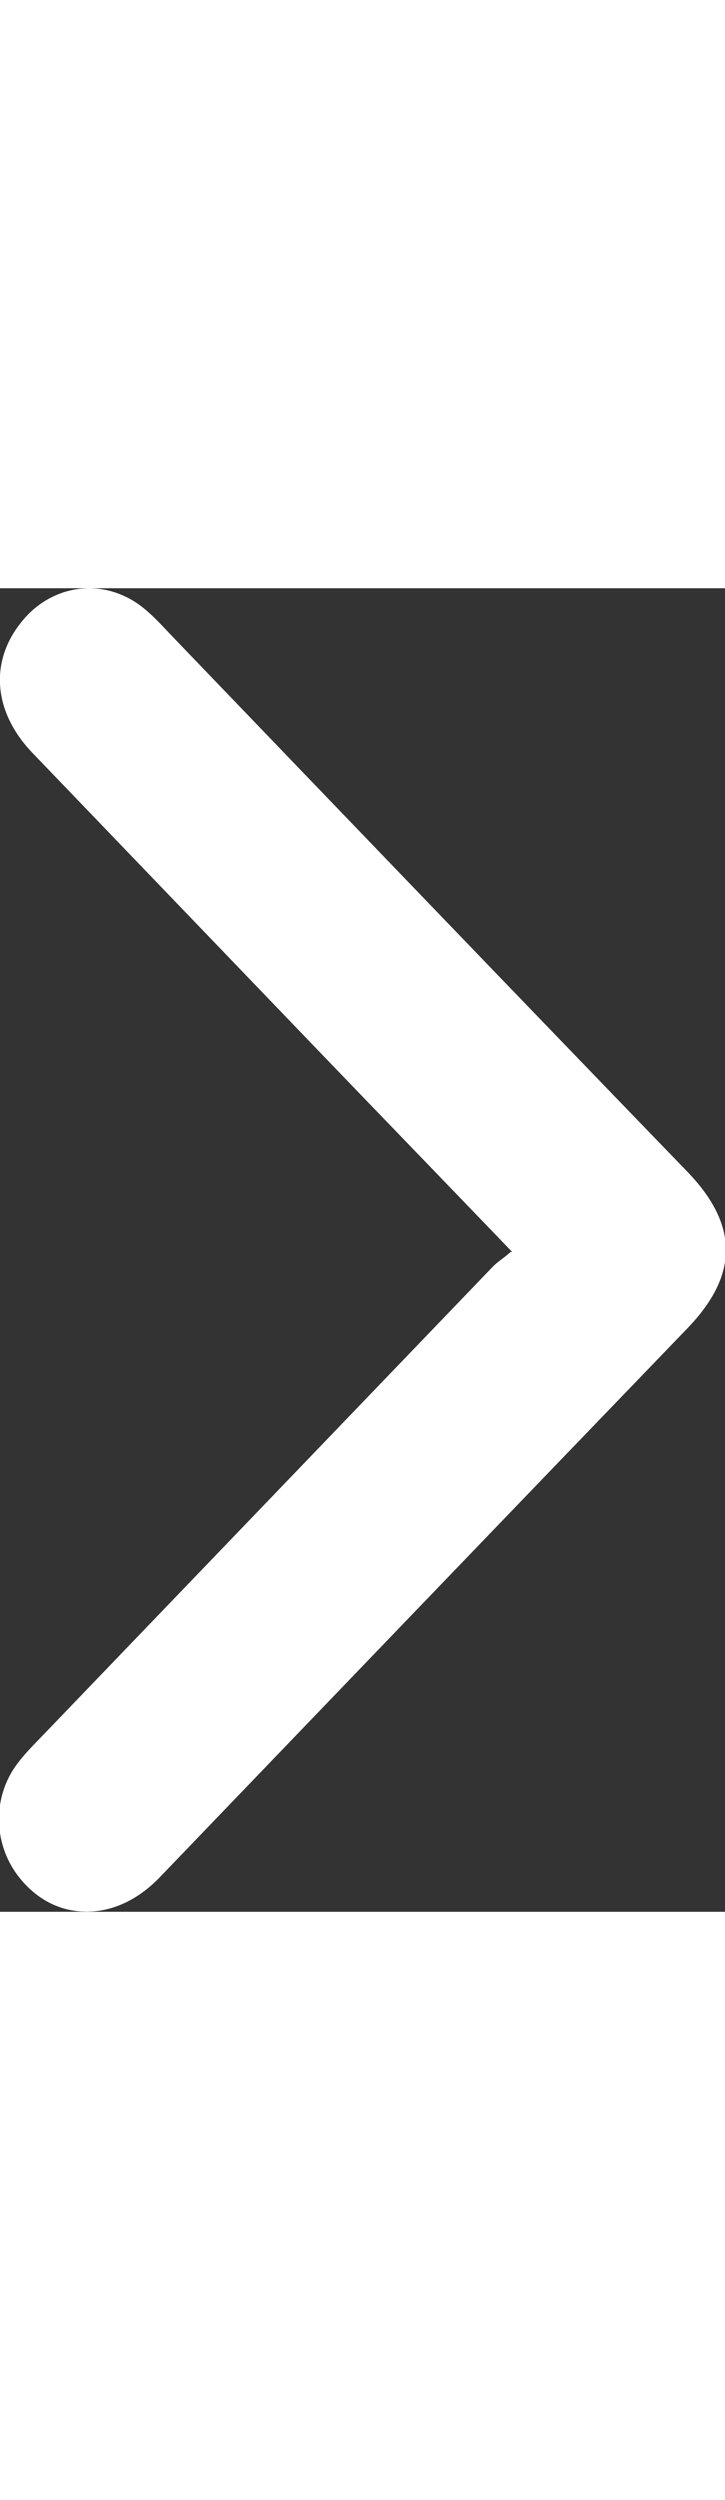
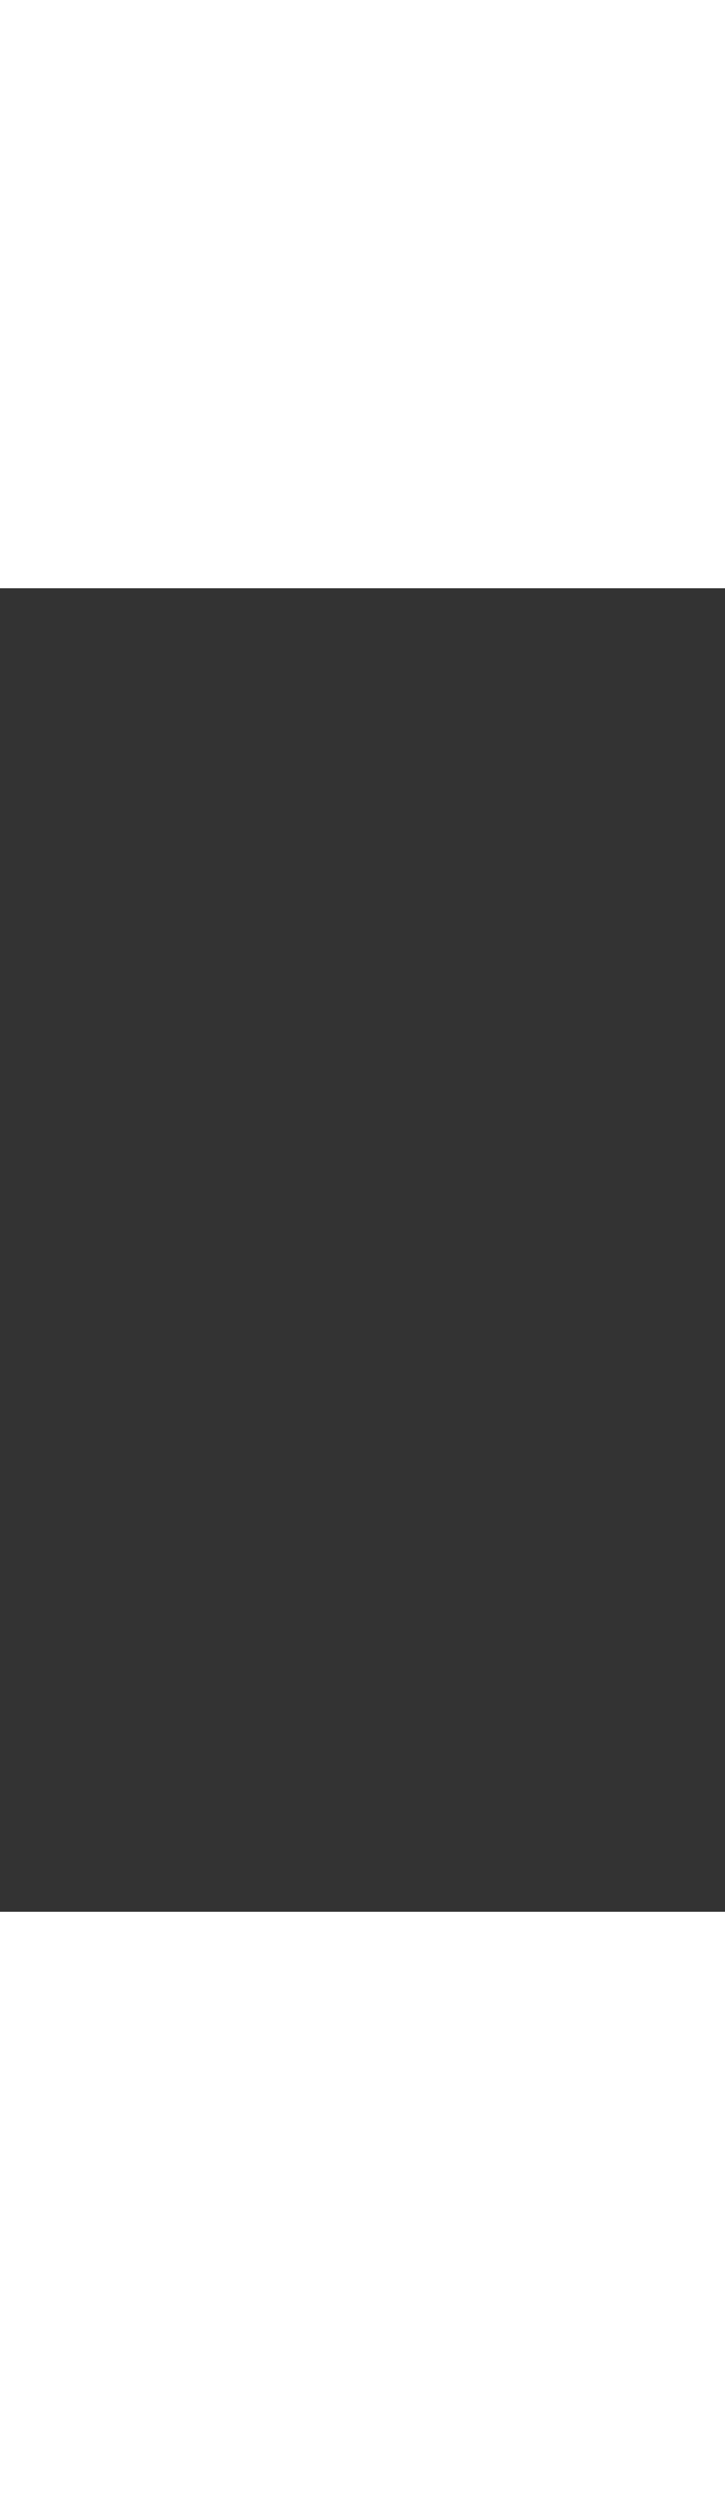
<svg xmlns="http://www.w3.org/2000/svg" width="9" height="31" viewBox="0 0 17 31" fill="none">
  <rect x="0" y="0" width="17" height="31" fill="#333333" stroke="none" />
  <g clip-path="url(#clip0_207_457)">
-     <path d="M12.011 15.545C11.838 15.686 11.703 15.776 11.592 15.891C8.081 19.544 4.57 23.196 1.059 26.848C0.85 27.066 0.64 27.284 0.455 27.515C-0.136 28.297 -0.136 29.373 0.455 30.155C1.293 31.257 2.697 31.282 3.745 30.193C7.871 25.9 11.998 21.607 16.125 17.327C17.32 16.084 17.32 14.917 16.125 13.674C12.097 9.509 8.093 5.344 4.09 1.179C3.843 0.923 3.597 0.641 3.313 0.423C2.402 -0.269 1.182 -0.089 0.48 0.821C-0.247 1.743 -0.148 2.91 0.763 3.858C2.969 6.152 5.174 8.446 7.379 10.74C8.894 12.316 10.409 13.879 12.011 15.545Z" fill="white" />
    <path d="M12.011 15.545C10.41 13.879 8.894 12.315 7.379 10.739C5.174 8.445 2.969 6.151 0.764 3.857C-0.148 2.909 -0.246 1.743 0.481 0.82C1.183 -0.09 2.402 -0.269 3.302 0.423C3.585 0.641 3.831 0.923 4.078 1.179C8.081 5.344 12.085 9.509 16.089 13.674C17.284 14.917 17.284 16.083 16.089 17.326C11.962 21.619 7.835 25.912 3.708 30.193C2.661 31.282 1.257 31.256 0.419 30.154C-0.172 29.372 -0.172 28.283 0.419 27.514C0.604 27.271 0.813 27.066 1.023 26.848C4.534 23.195 8.044 19.543 11.555 15.891C11.666 15.775 11.802 15.699 11.974 15.545H12.011Z" fill="white" />
  </g>
  <defs>
    <clipPath id="clip0_207_457">
-       <rect width="17" height="31" fill="white" />
-     </clipPath>
+       </clipPath>
  </defs>
</svg>